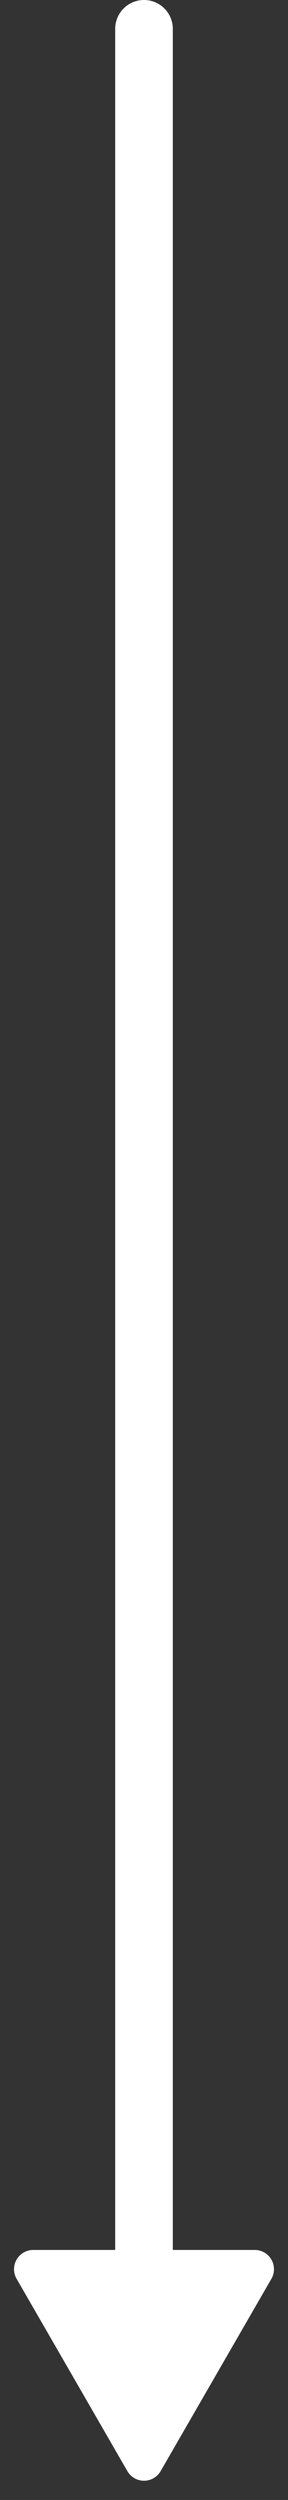
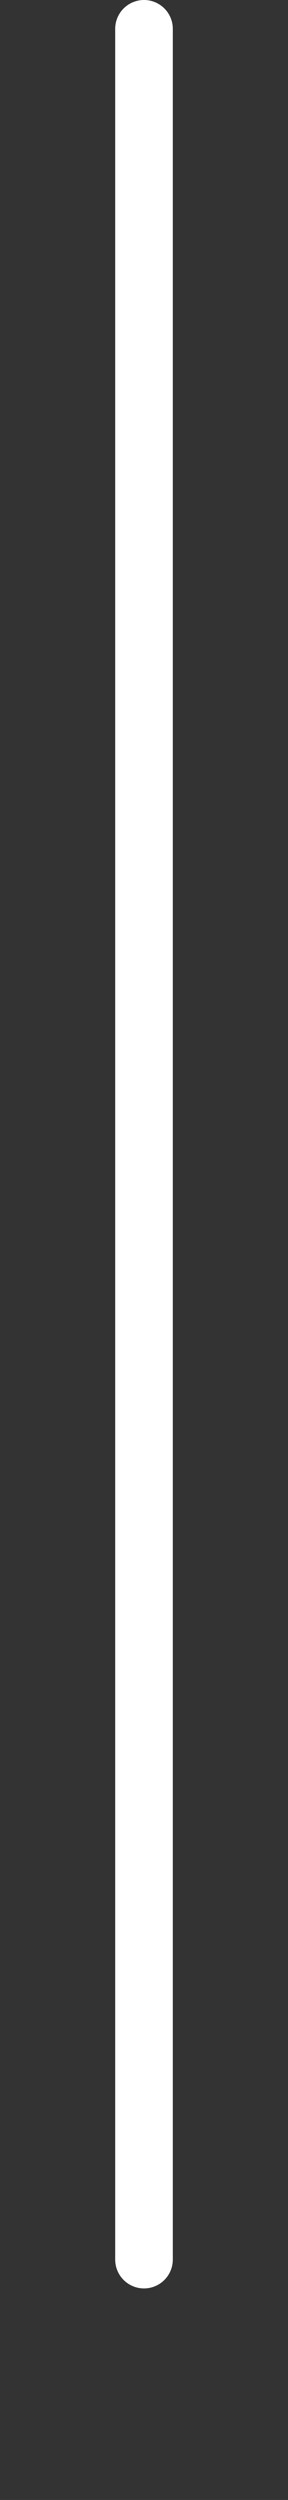
<svg xmlns="http://www.w3.org/2000/svg" width="15" height="130" viewBox="0 0 15 130">
  <rect x="0" y="0" width="15" height="130" fill="#333333" stroke="none" />
  <g id="Group_46" data-name="Group 46" transform="translate(-1849 -79.333)">
    <line id="Line_1" data-name="Line 1" y2="116" transform="translate(1856.5 80.833)" fill="none" stroke="#fff" stroke-linecap="round" stroke-width="3" />
-     <path id="Polygon_1" data-name="Polygon 1" d="M6.634,1.5a1,1,0,0,1,1.732,0l5.769,10a1,1,0,0,1-.866,1.5H1.731a1,1,0,0,1-.866-1.5Z" transform="translate(1864 209.333) rotate(180)" fill="#fff" />
  </g>
</svg>